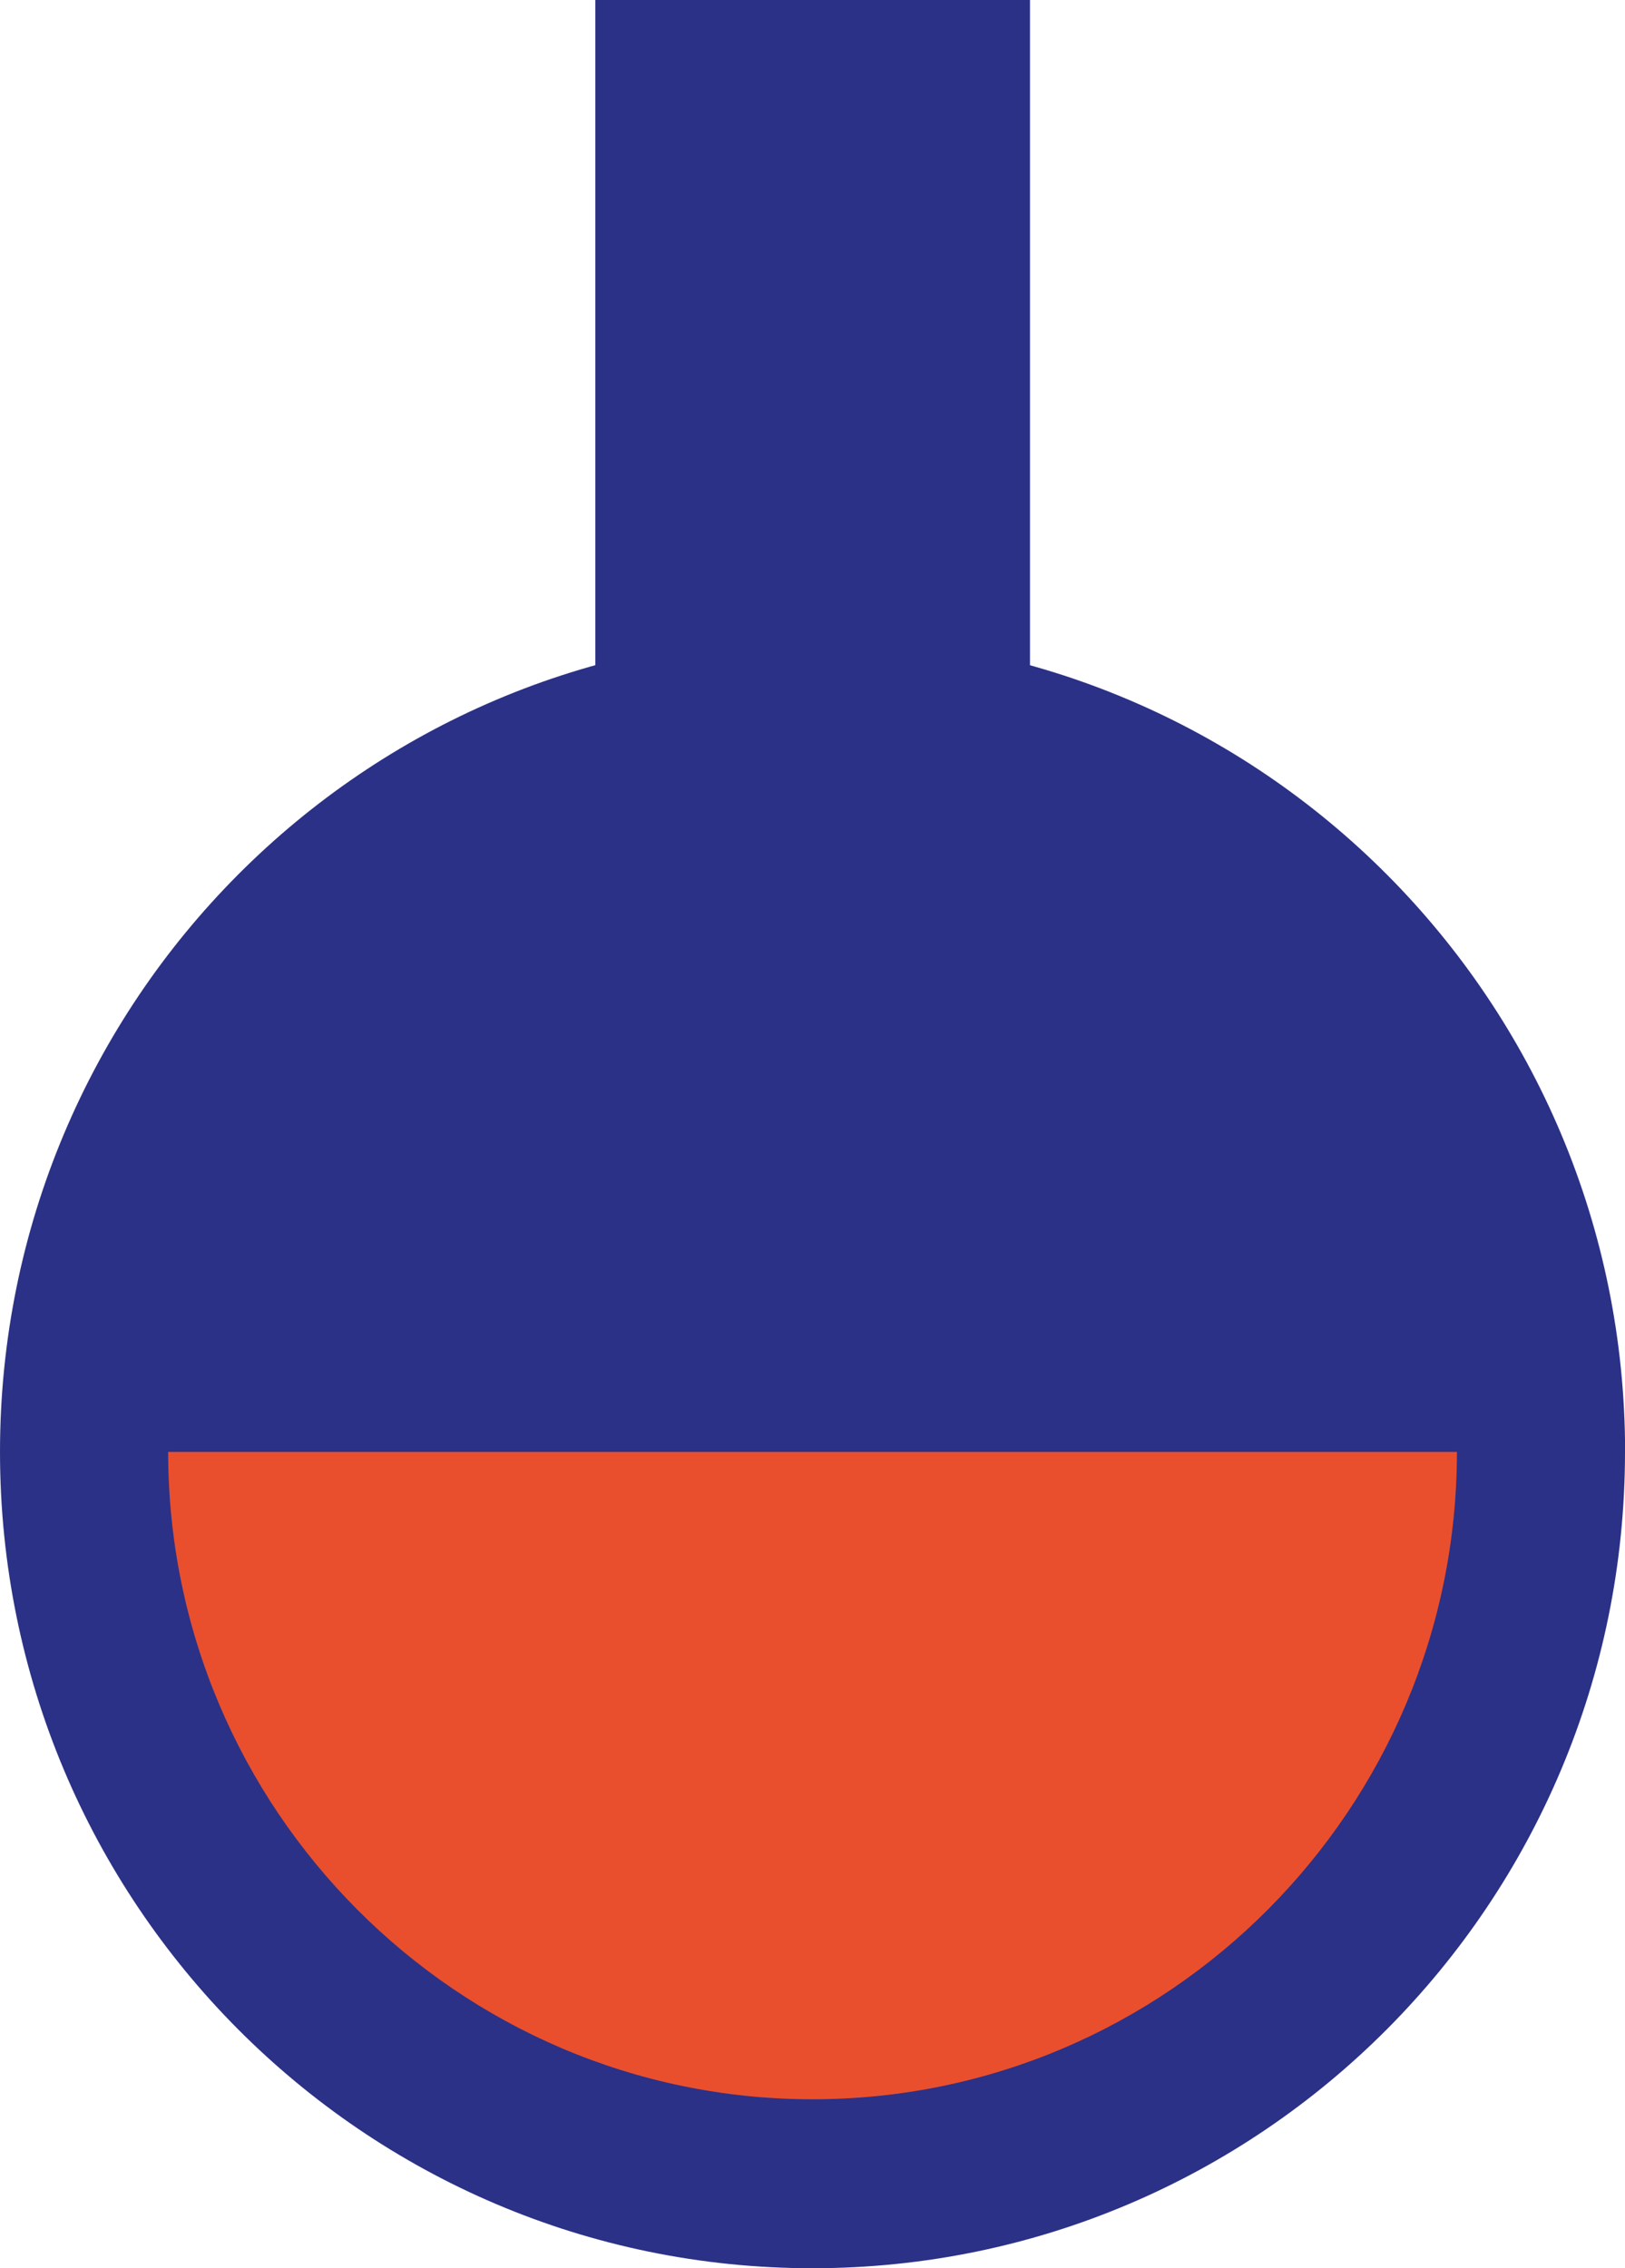
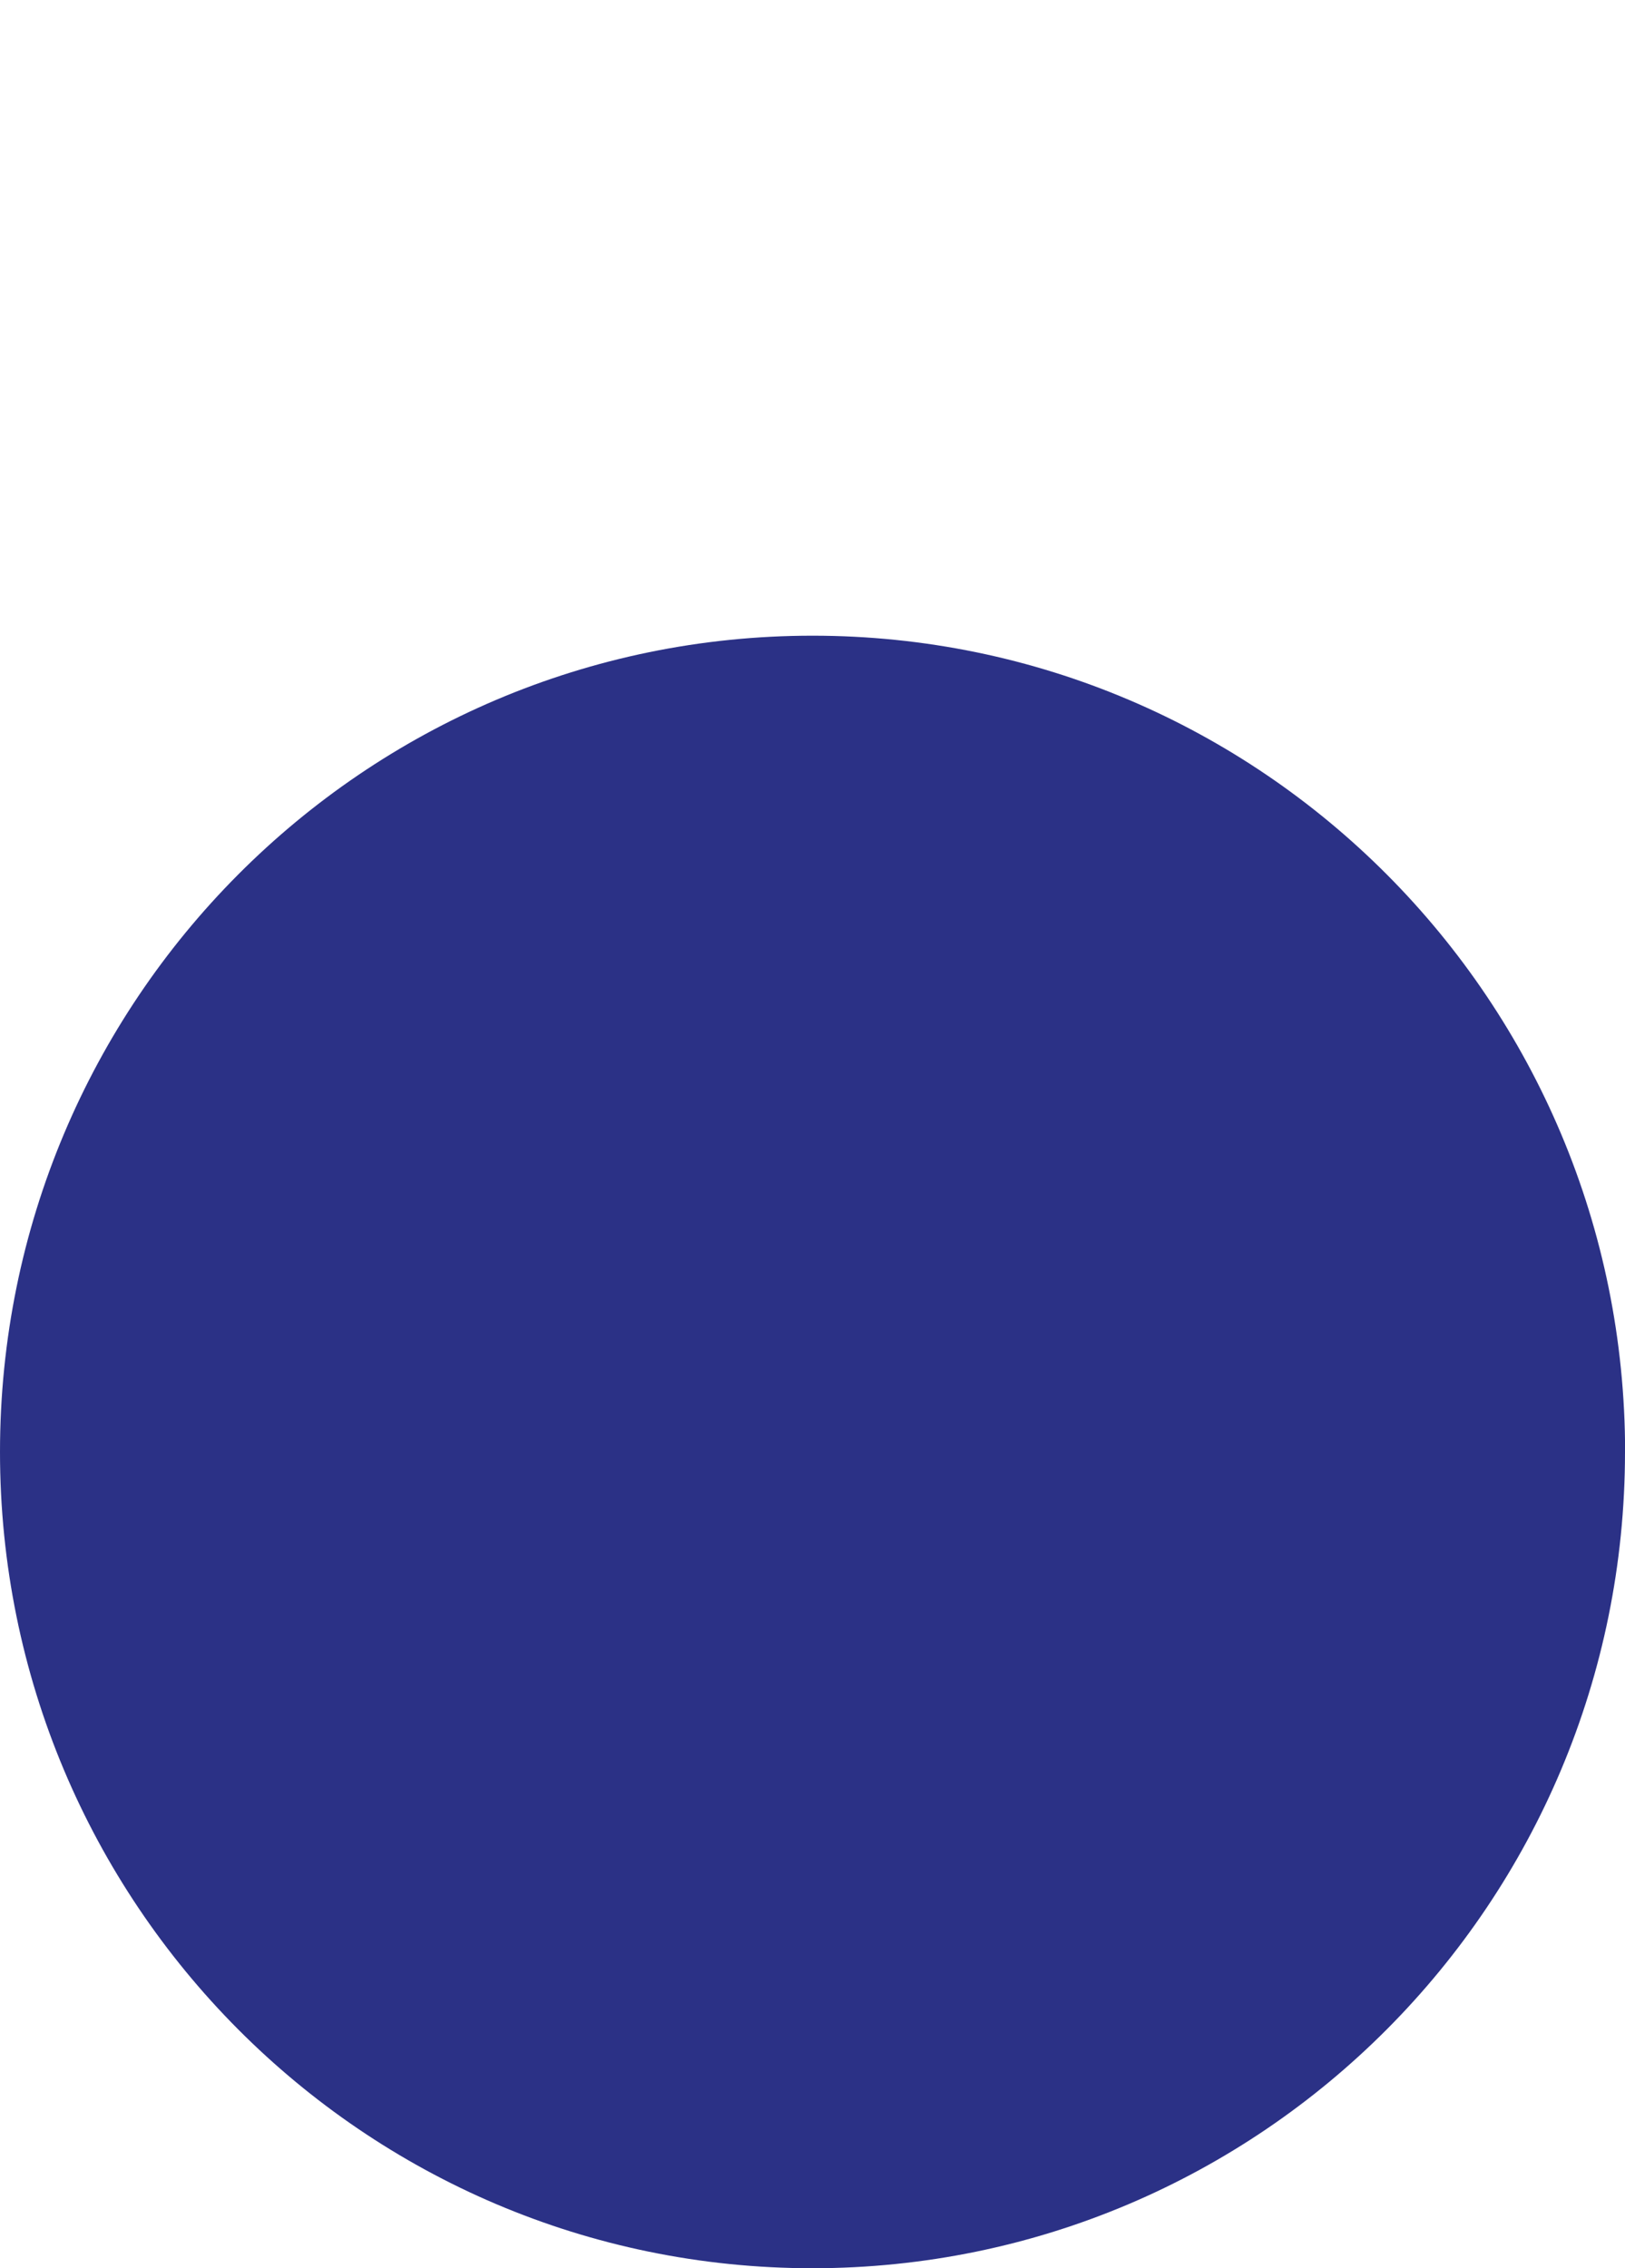
<svg xmlns="http://www.w3.org/2000/svg" width="86" height="120" viewBox="0 0 86 120" fill="none">
  <g clip-path="url(#clip0_48_170)">
    <path d="M86 76.813C86 100.666 66.749 120 42.997 120C19.246 120 0 100.666 0 76.813C0 52.96 19.251 33.631 43.003 33.631C66.754 33.631 86.005 52.965 86.005 76.819" fill="#2B3186" />
-     <path d="M8.9 76.813C8.9 95.697 24.2 111.061 43.003 111.061C61.806 111.061 77.105 95.697 77.105 76.813H8.9Z" fill="#E94F2D" />
-     <path d="M54.51 0H31.506V47.256H54.51V0Z" fill="#2B3186" />
  </g>
  <defs>
    <clipPath id="clip0_48_170">
      <rect width="86" height="120" fill="white" />
    </clipPath>
  </defs>
</svg>